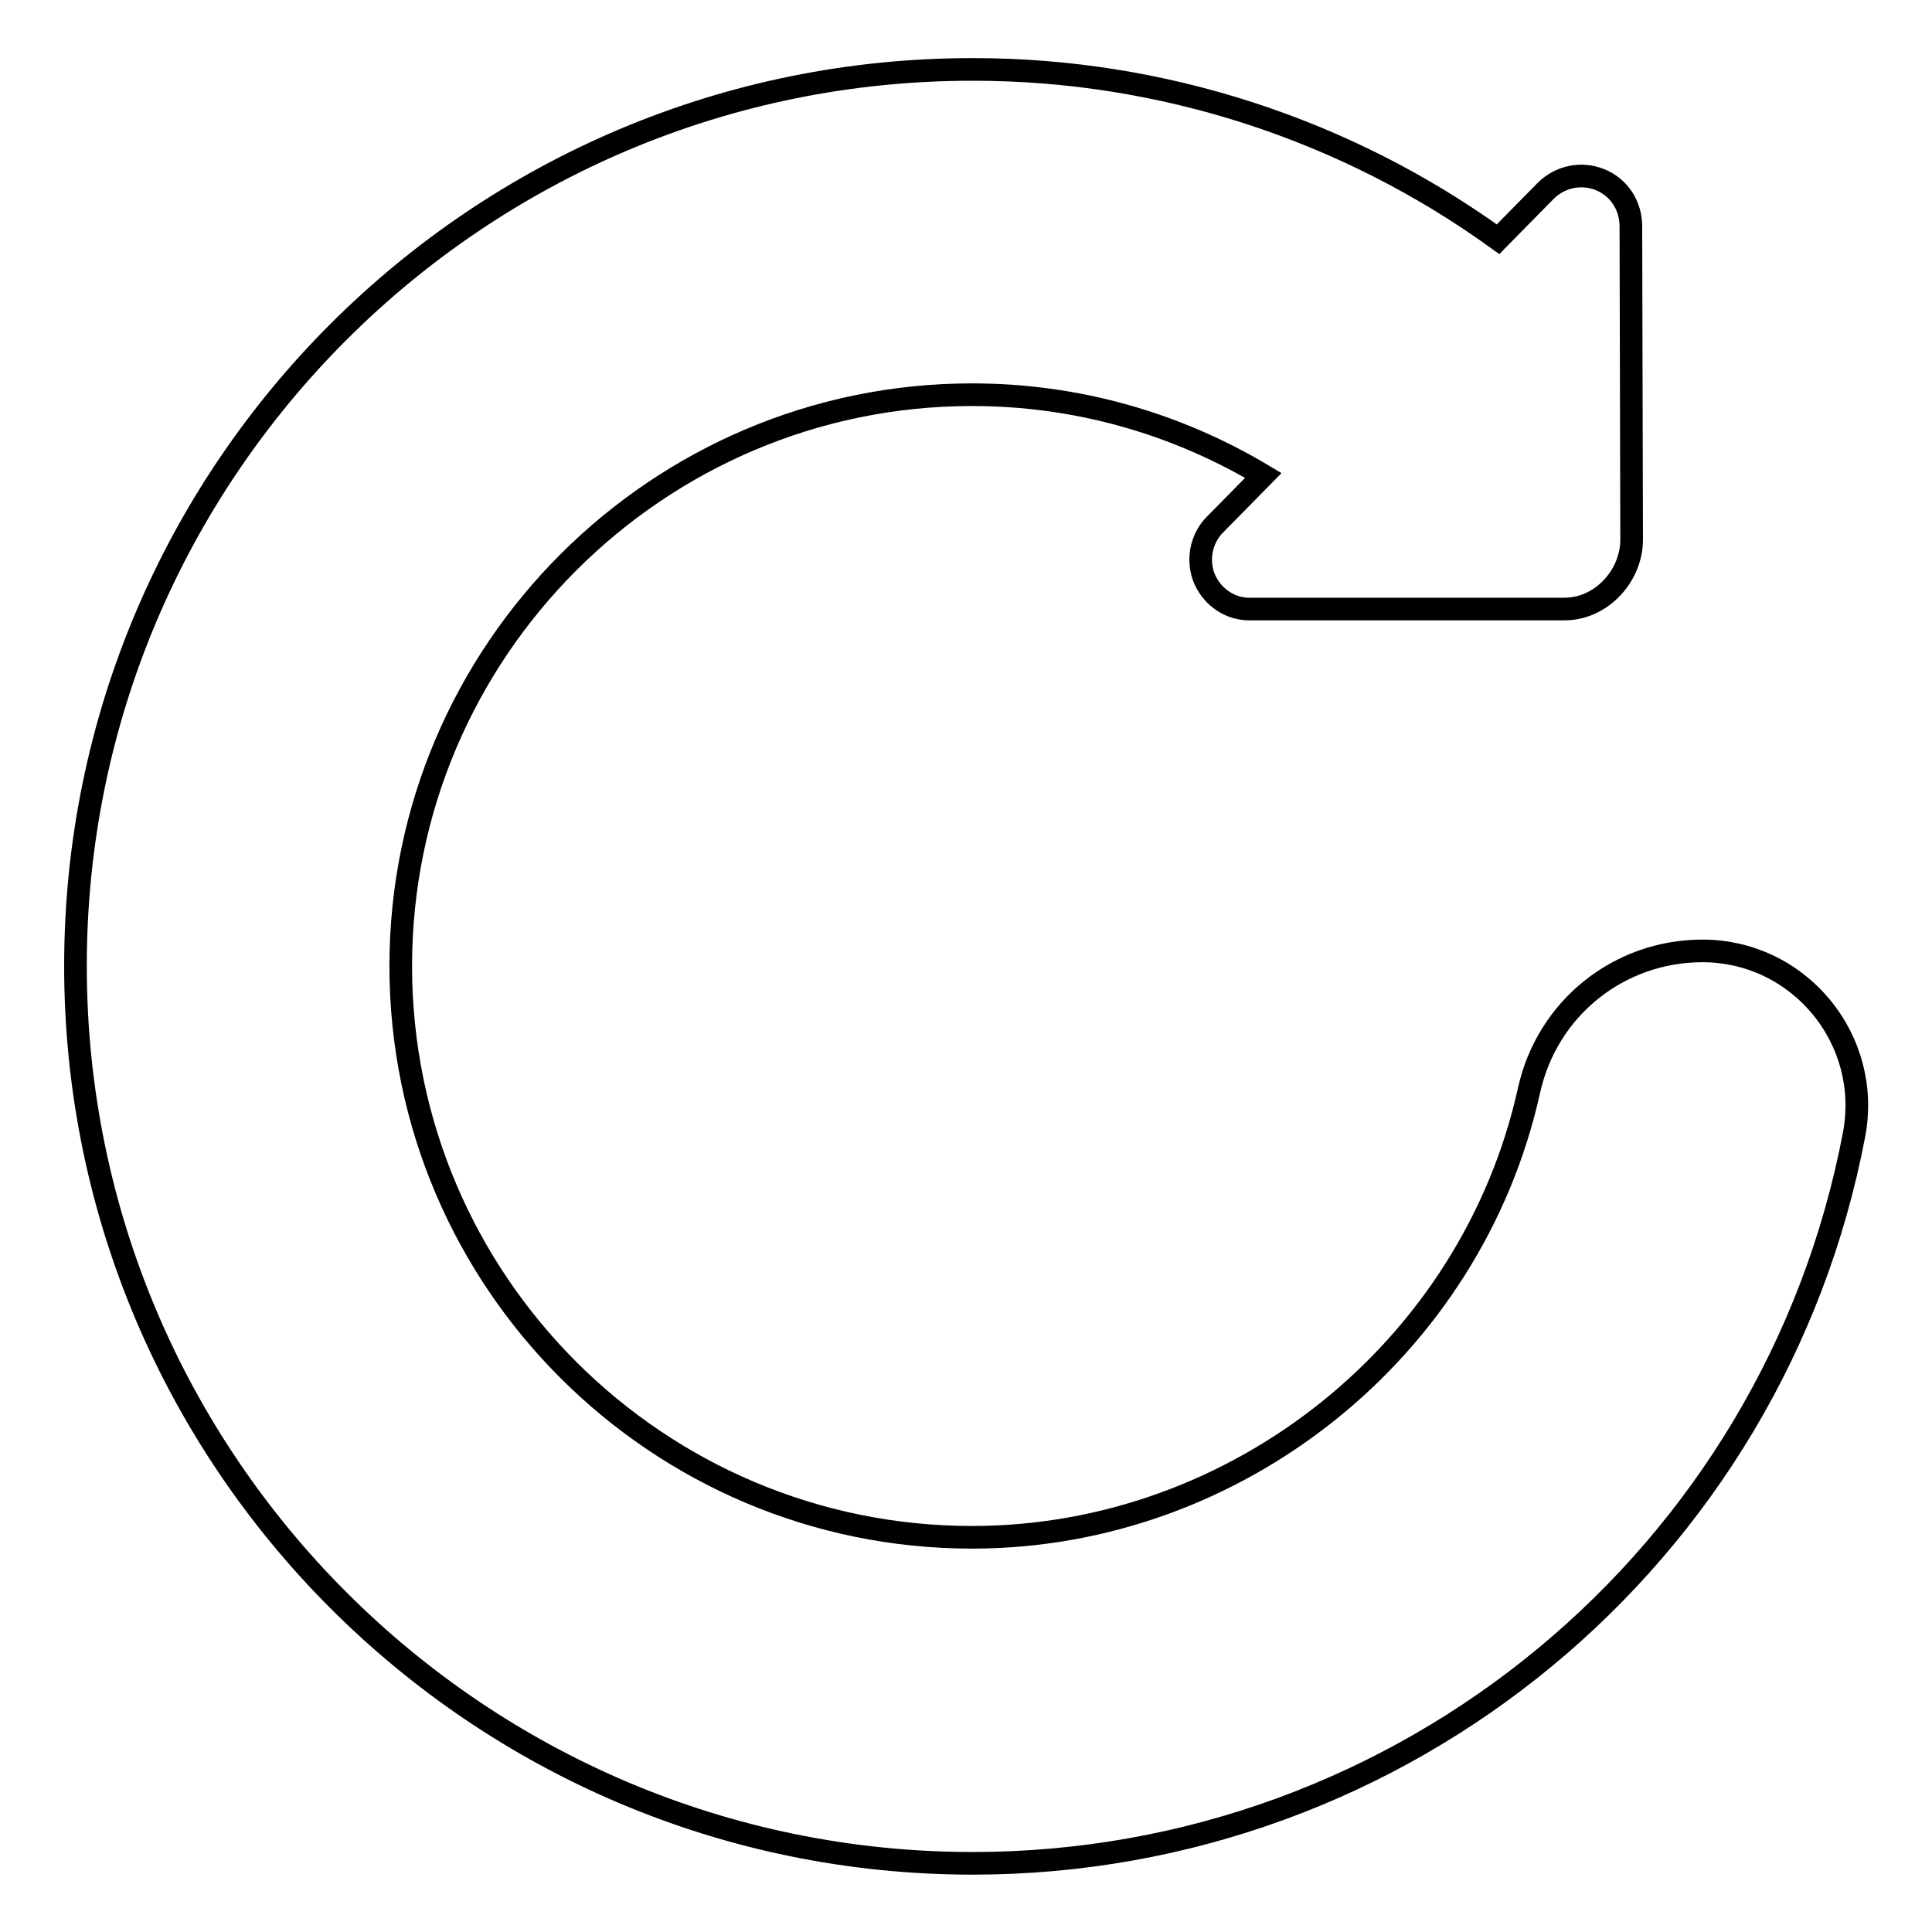
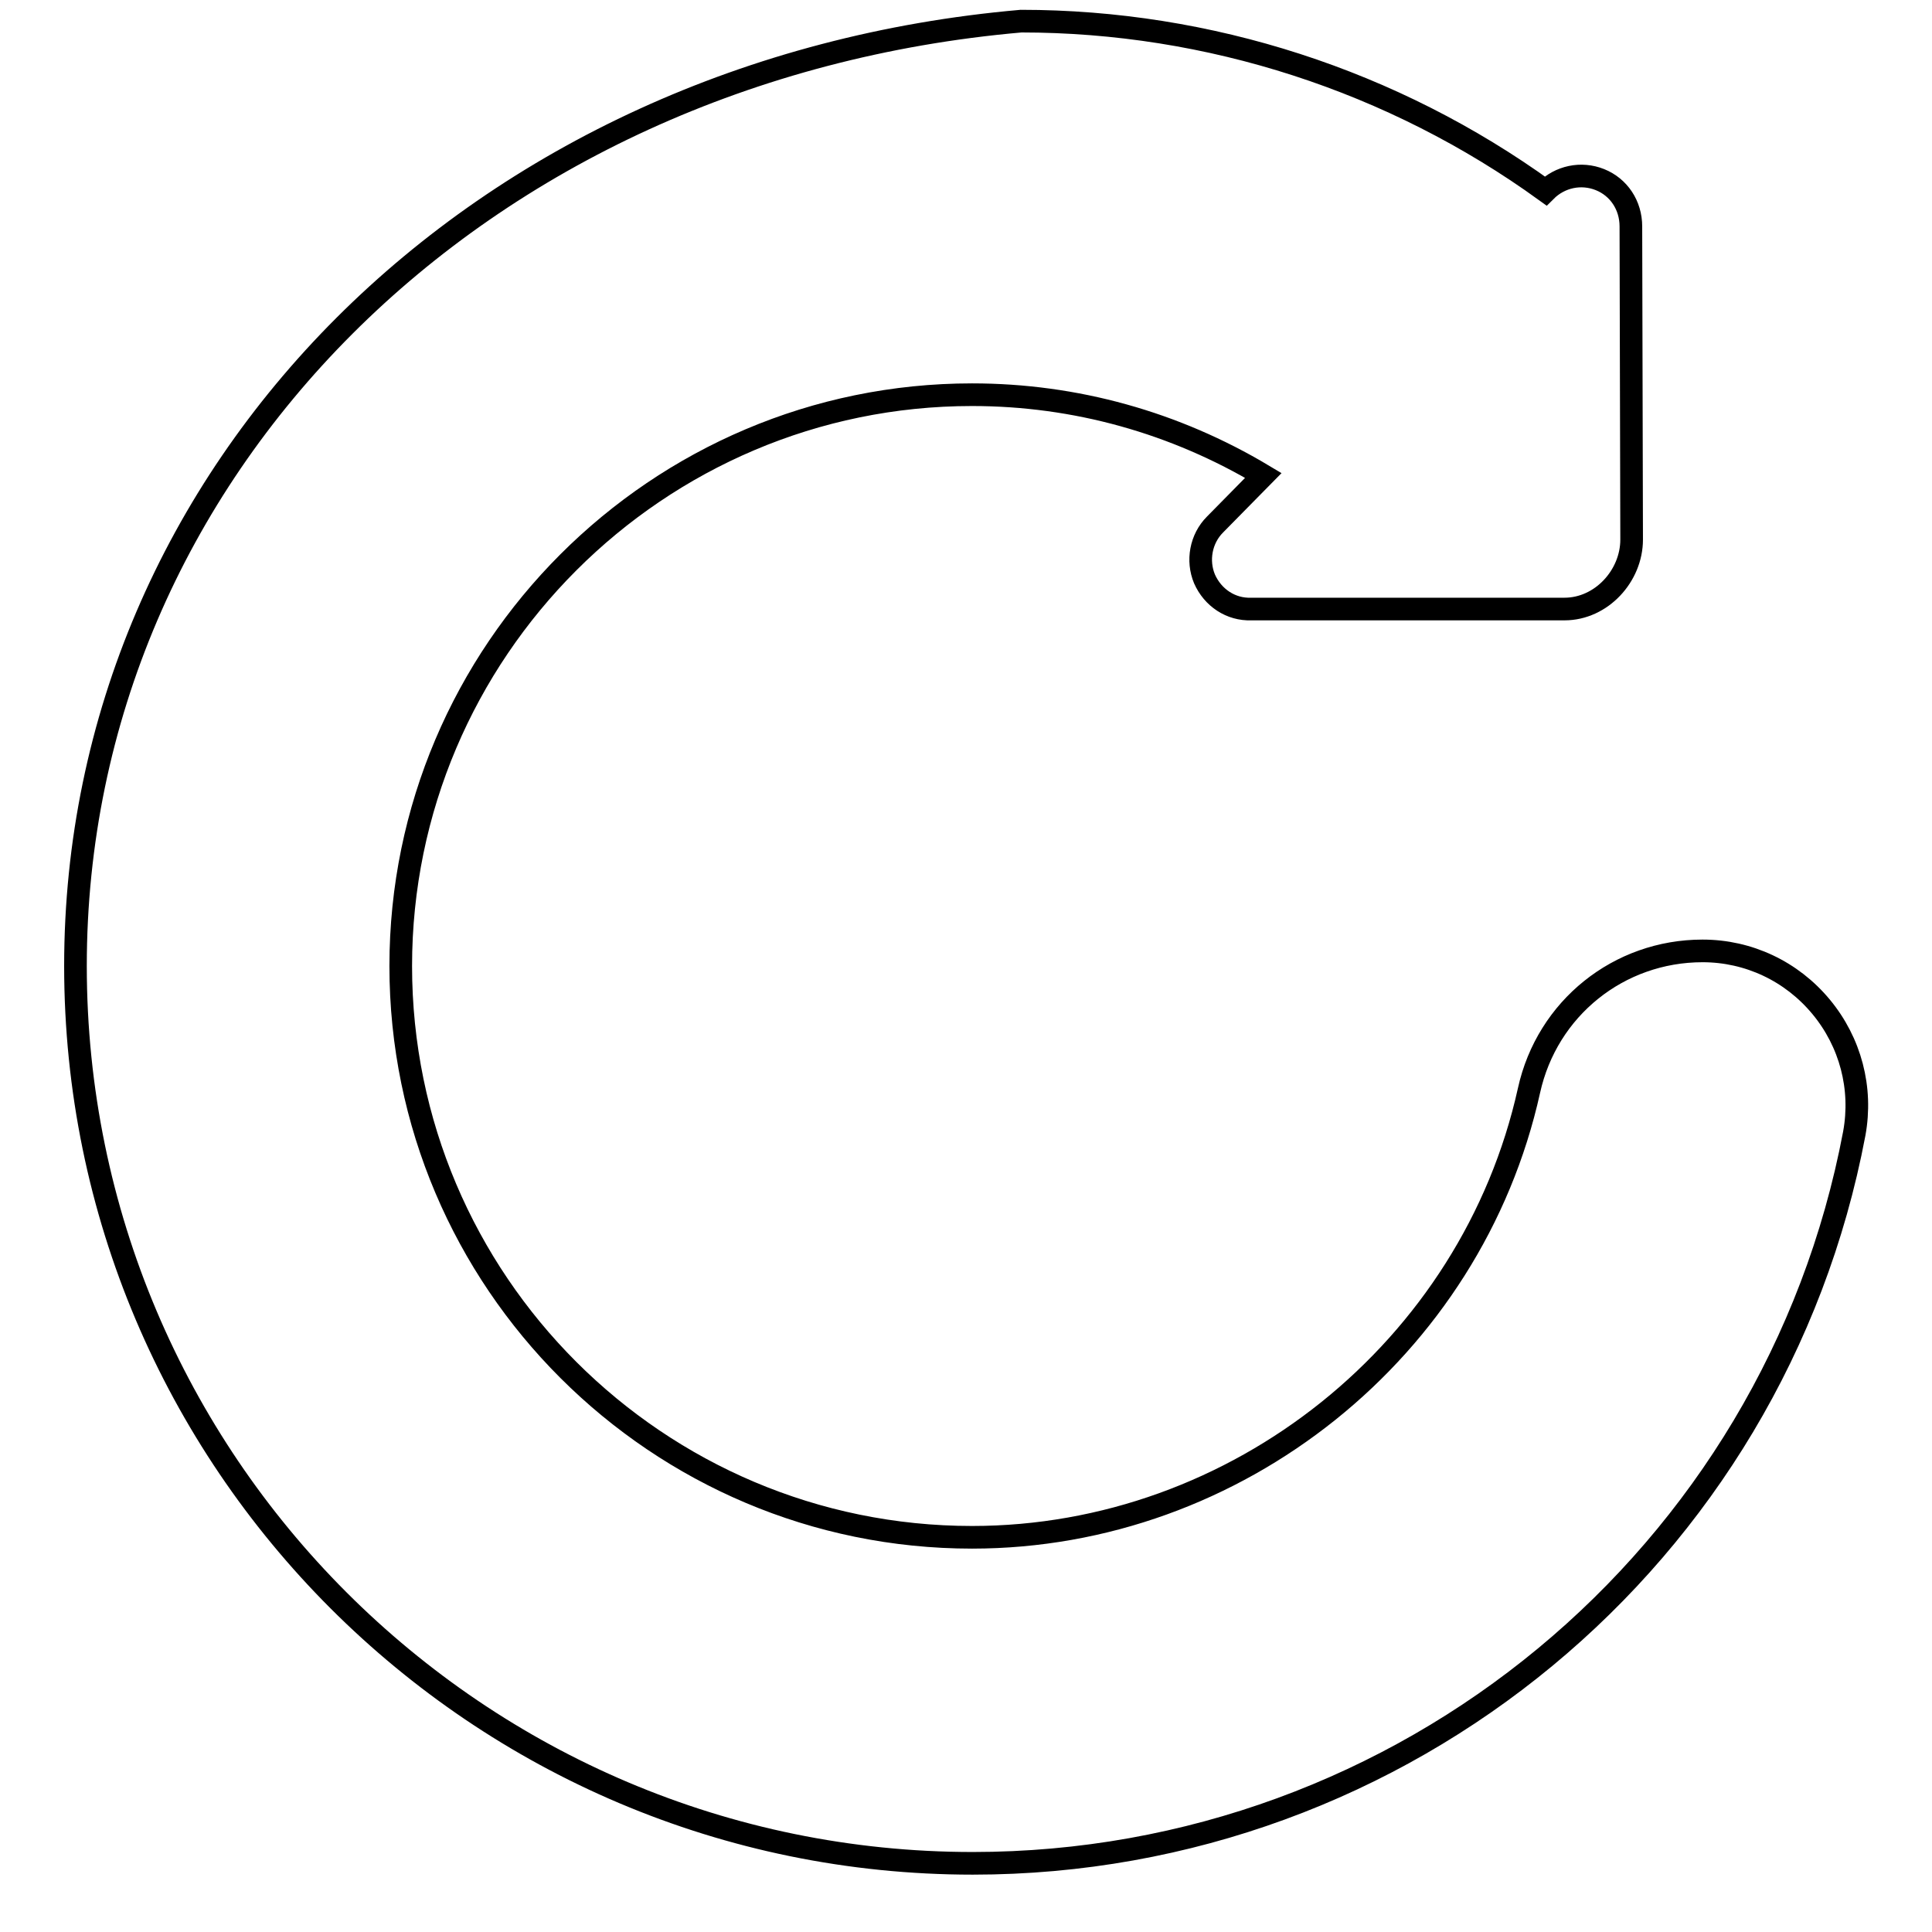
<svg xmlns="http://www.w3.org/2000/svg" version="1.1" x="0px" y="0px" viewBox="0 0 256 256" enable-background="new 0 0 256 256" xml:space="preserve">
  <g>
    <g>
      <g>
-         <path stroke-width="3" fill-opacity="0" stroke="#000000" d="M241.3,133.4c-3.9-4.7-9.6-7.4-15.7-7.4c-11.1,0-20.6,7.6-23,18.5c-7.6,34.3-38.7,59.2-73.8,59.2c-41.7,0-75.7-33.9-75.7-75.7c0-41.7,34-75.7,75.7-75.7c13.7,0,26.9,3.7,38.6,10.7l-6.4,6.5c-1.9,1.9-2.4,4.8-1.4,7.2c1.1,2.5,3.5,4.1,6.2,4l41.5,0c4.9,0,8.9-4.4,8.9-9.2L216.1,30c0-2.8-1.6-5.2-4.1-6.2c-2.5-1-5.3-0.4-7.2,1.5l-6.3,6.4c-20.2-14.6-44.6-22.5-69.5-22.5C63.3,9.1,10,62.4,10,128c0,65.6,53.3,118.9,118.9,118.9c57.1,0,106.2-40.6,116.8-96.7C246.8,144.2,245.2,138.1,241.3,133.4z" />
+         <path stroke-width="3" fill-opacity="0" stroke="#000000" d="M241.3,133.4c-3.9-4.7-9.6-7.4-15.7-7.4c-11.1,0-20.6,7.6-23,18.5c-7.6,34.3-38.7,59.2-73.8,59.2c-41.7,0-75.7-33.9-75.7-75.7c0-41.7,34-75.7,75.7-75.7c13.7,0,26.9,3.7,38.6,10.7l-6.4,6.5c-1.9,1.9-2.4,4.8-1.4,7.2c1.1,2.5,3.5,4.1,6.2,4l41.5,0c4.9,0,8.9-4.4,8.9-9.2L216.1,30c0-2.8-1.6-5.2-4.1-6.2c-2.5-1-5.3-0.4-7.2,1.5c-20.2-14.6-44.6-22.5-69.5-22.5C63.3,9.1,10,62.4,10,128c0,65.6,53.3,118.9,118.9,118.9c57.1,0,106.2-40.6,116.8-96.7C246.8,144.2,245.2,138.1,241.3,133.4z" />
      </g>
      <g />
      <g />
      <g />
      <g />
      <g />
      <g />
      <g />
      <g />
      <g />
      <g />
      <g />
      <g />
      <g />
      <g />
      <g />
    </g>
  </g>
</svg>